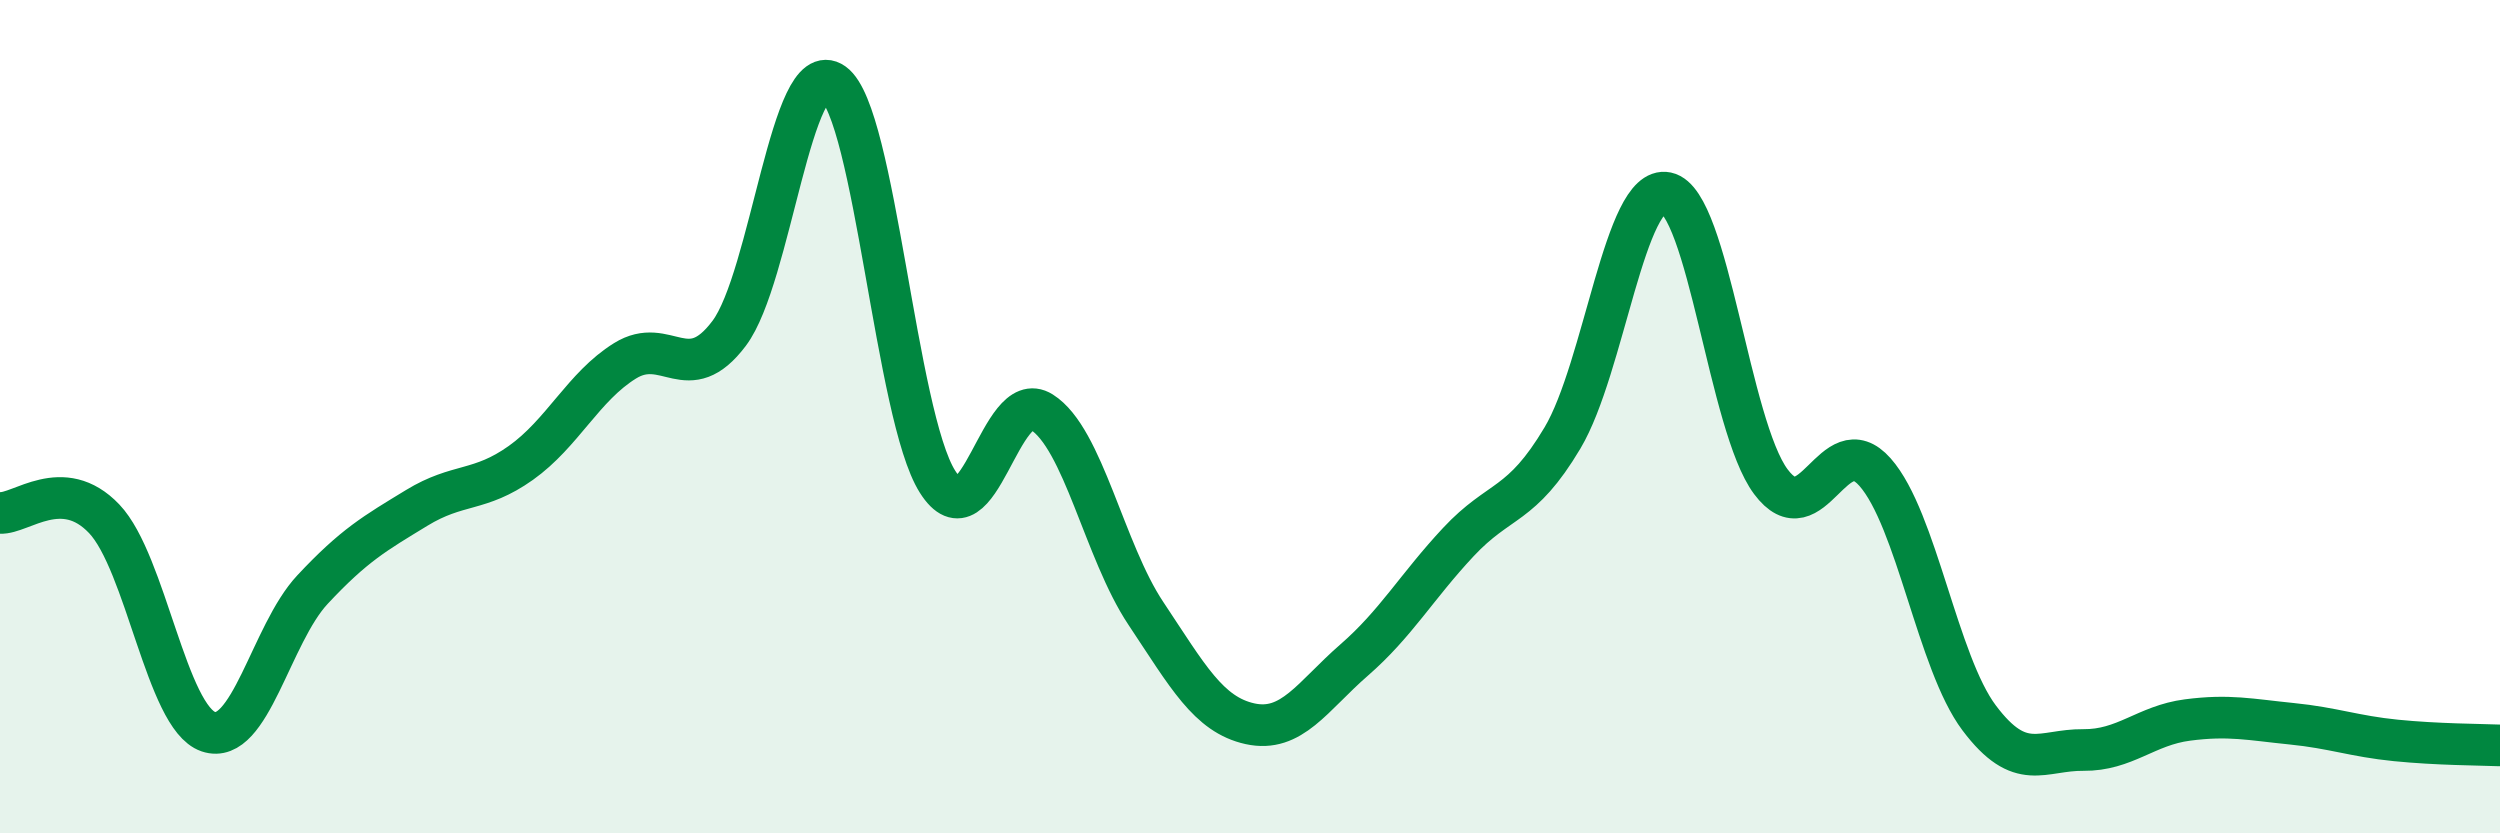
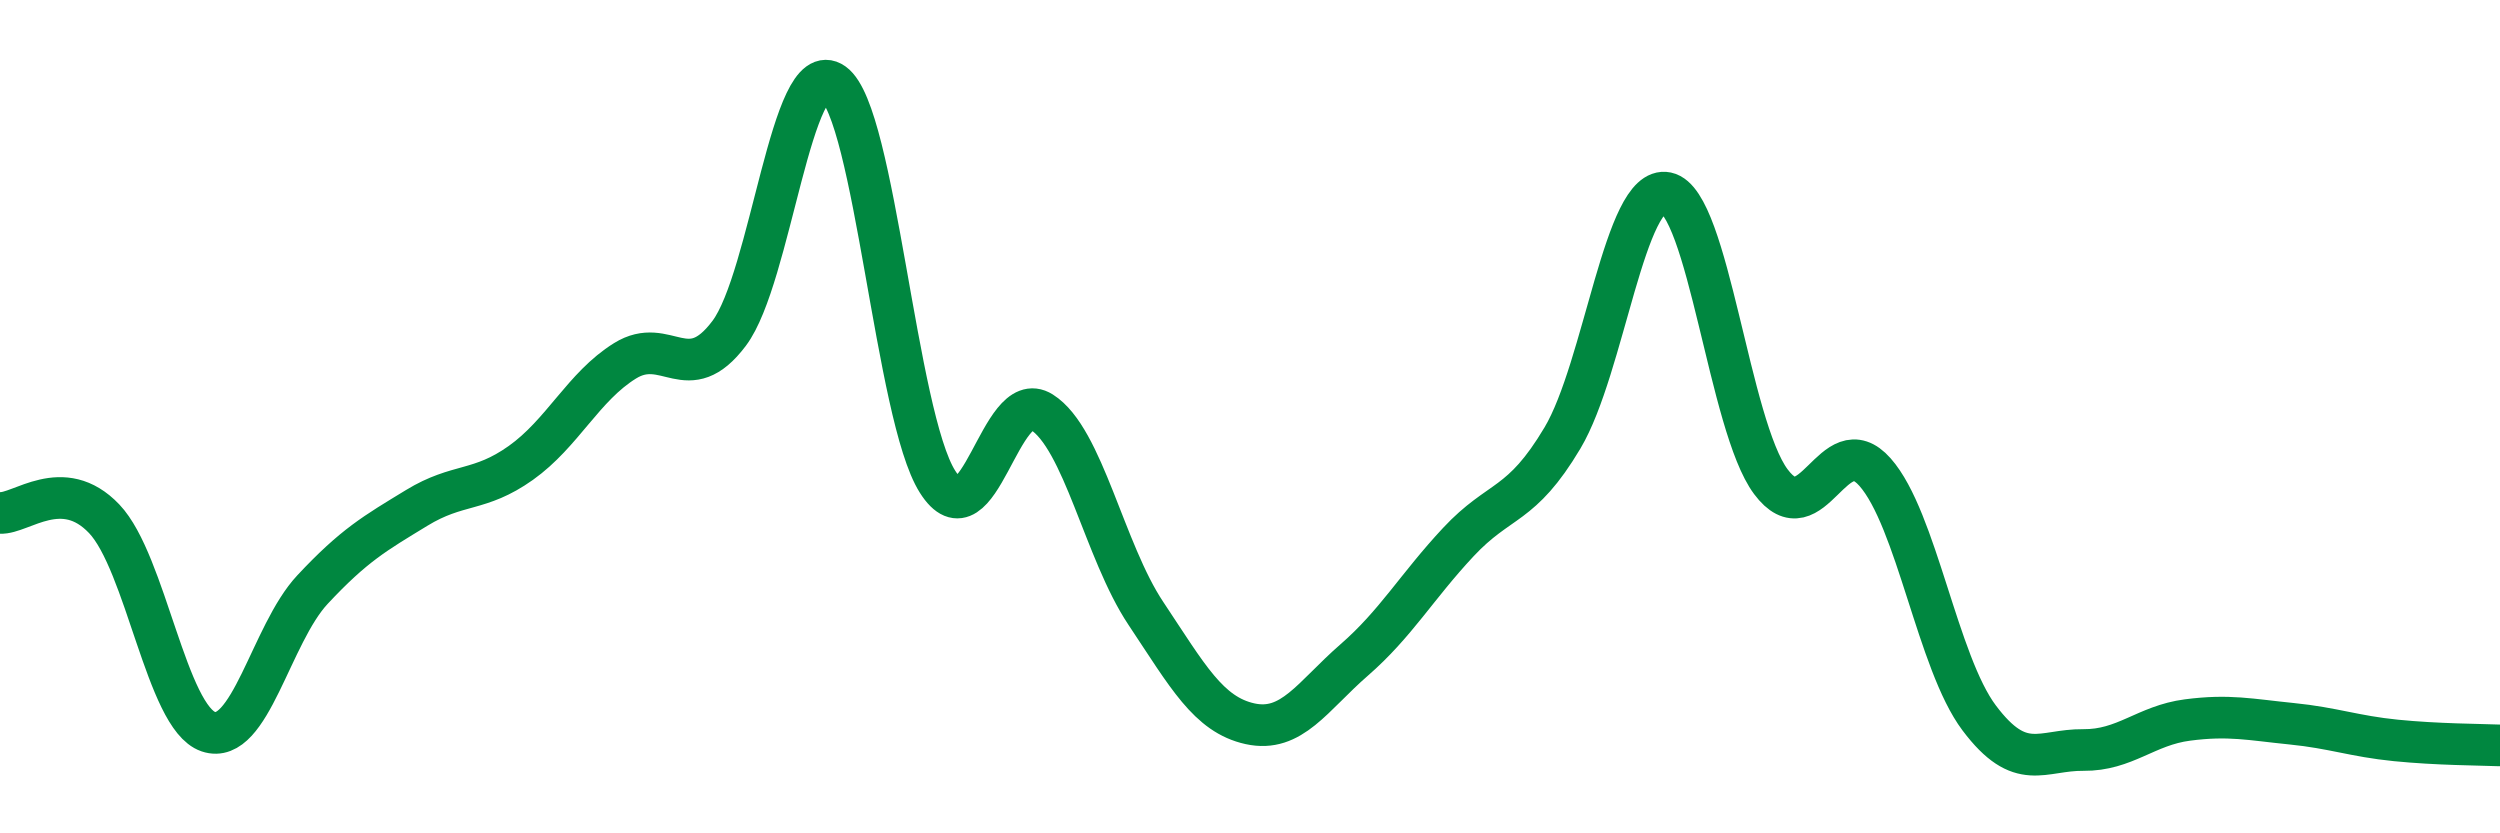
<svg xmlns="http://www.w3.org/2000/svg" width="60" height="20" viewBox="0 0 60 20">
-   <path d="M 0,12.31 C 0.5,12.34 1.5,11.4 2.5,12.45 C 3.5,13.5 4,17.22 5,17.56 C 6,17.9 6.5,15.22 7.5,14.15 C 8.5,13.08 9,12.8 10,12.19 C 11,11.58 11.5,11.82 12.5,11.11 C 13.5,10.4 14,9.28 15,8.66 C 16,8.04 16.5,9.33 17.5,8 C 18.5,6.67 19,1.29 20,2 C 21,2.71 21.5,9.98 22.5,11.56 C 23.5,13.14 24,9.26 25,9.89 C 26,10.52 26.5,13.22 27.5,14.72 C 28.5,16.22 29,17.15 30,17.37 C 31,17.59 31.5,16.71 32.5,15.84 C 33.5,14.97 34,14.08 35,13.01 C 36,11.94 36.5,12.19 37.5,10.51 C 38.5,8.83 39,4.42 40,4.63 C 41,4.84 41.5,10.22 42.5,11.56 C 43.5,12.9 44,10.2 45,11.33 C 46,12.46 46.5,15.9 47.5,17.23 C 48.5,18.56 49,17.99 50,18 C 51,18.01 51.5,17.41 52.5,17.28 C 53.5,17.15 54,17.27 55,17.37 C 56,17.47 56.5,17.67 57.5,17.77 C 58.5,17.87 59.5,17.87 60,17.89L60 20L0 20Z" fill="#008740" opacity="0.1" stroke-linecap="round" stroke-linejoin="round" />
  <path d="M 0,12.31 C 0.5,12.34 1.5,11.4 2.5,12.45 C 3.5,13.5 4,17.22 5,17.56 C 6,17.9 6.5,15.22 7.5,14.15 C 8.5,13.08 9,12.8 10,12.19 C 11,11.58 11.5,11.82 12.5,11.11 C 13.5,10.4 14,9.28 15,8.66 C 16,8.04 16.5,9.33 17.5,8 C 18.5,6.67 19,1.29 20,2 C 21,2.71 21.5,9.98 22.5,11.56 C 23.5,13.14 24,9.26 25,9.89 C 26,10.52 26.5,13.22 27.5,14.72 C 28.5,16.22 29,17.15 30,17.37 C 31,17.59 31.5,16.71 32.5,15.84 C 33.5,14.97 34,14.08 35,13.01 C 36,11.94 36.5,12.19 37.5,10.51 C 38.5,8.83 39,4.42 40,4.63 C 41,4.84 41.5,10.22 42.5,11.56 C 43.5,12.9 44,10.2 45,11.33 C 46,12.46 46.5,15.9 47.5,17.23 C 48.5,18.56 49,17.99 50,18 C 51,18.01 51.5,17.41 52.5,17.28 C 53.5,17.15 54,17.27 55,17.37 C 56,17.47 56.5,17.67 57.5,17.77 C 58.5,17.87 59.5,17.87 60,17.89" stroke="#008740" stroke-width="1" fill="none" stroke-linecap="round" stroke-linejoin="round" />
</svg>